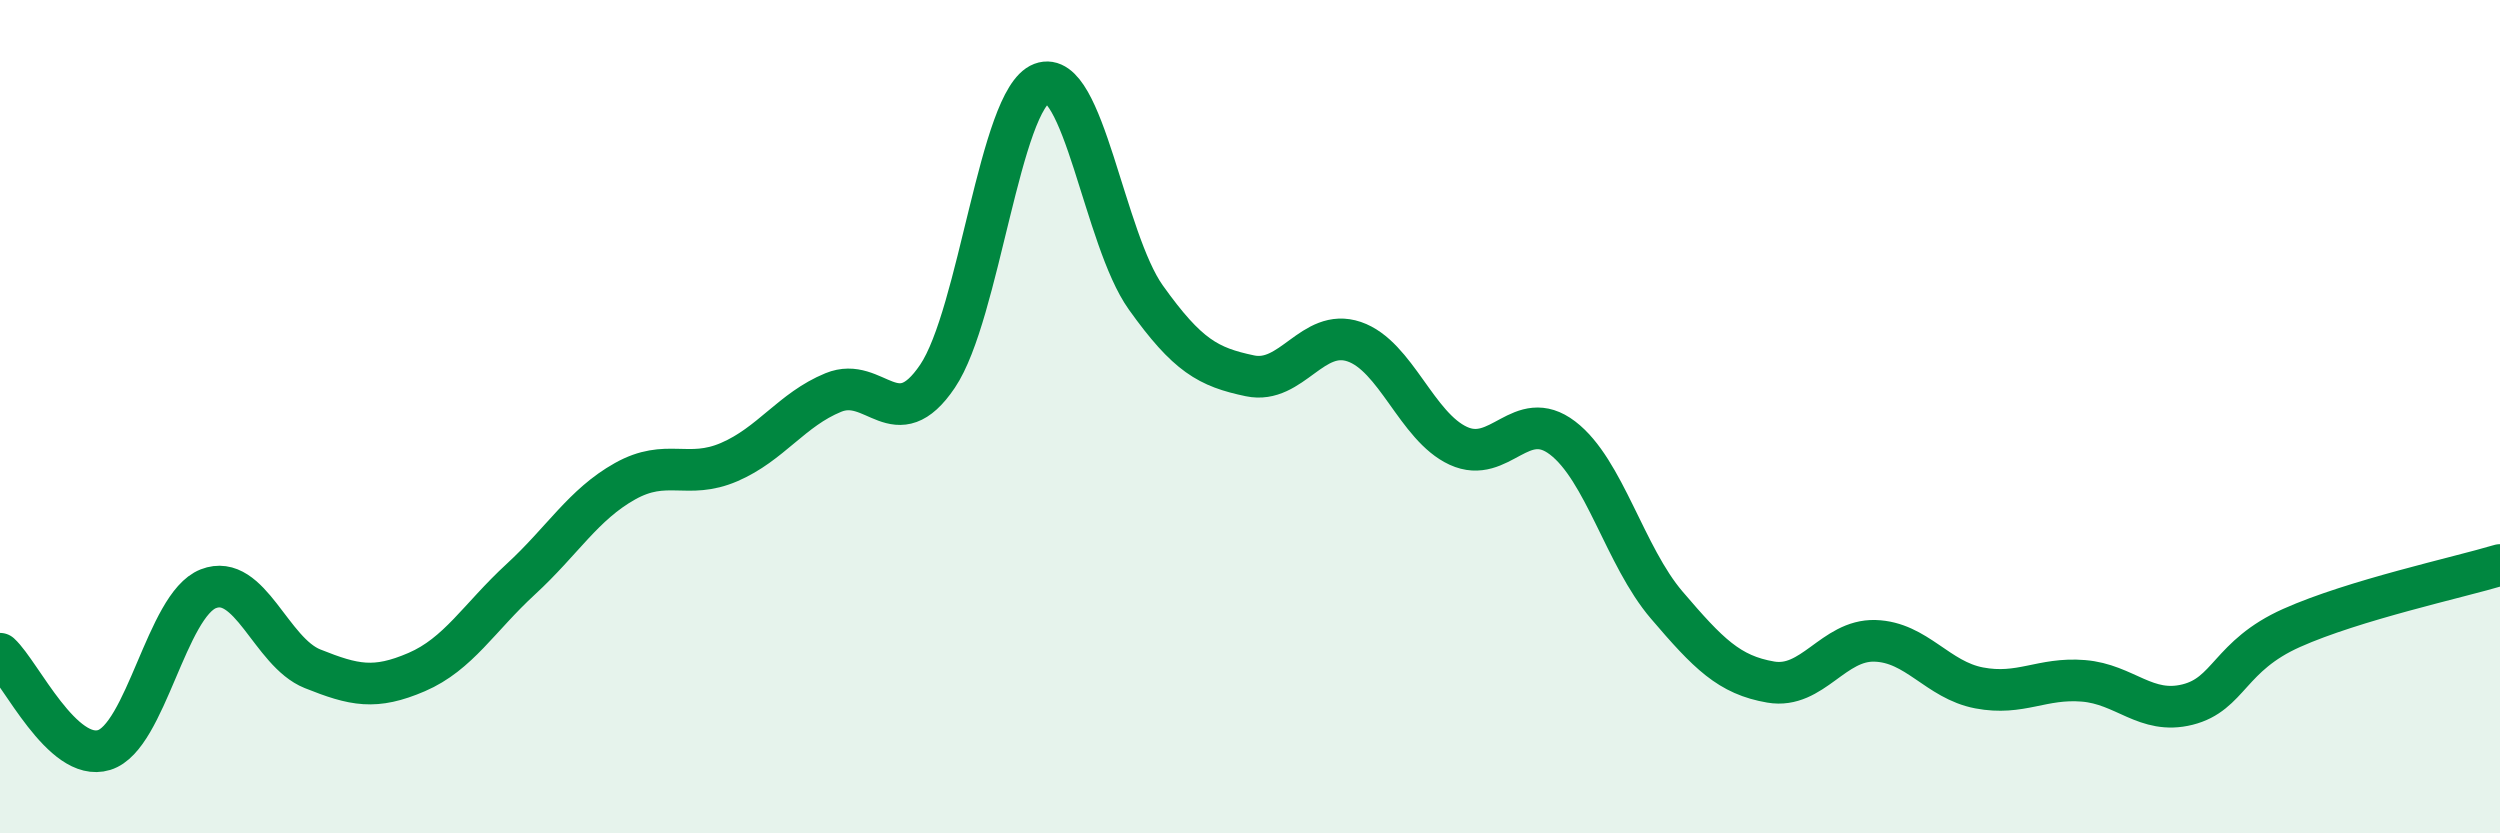
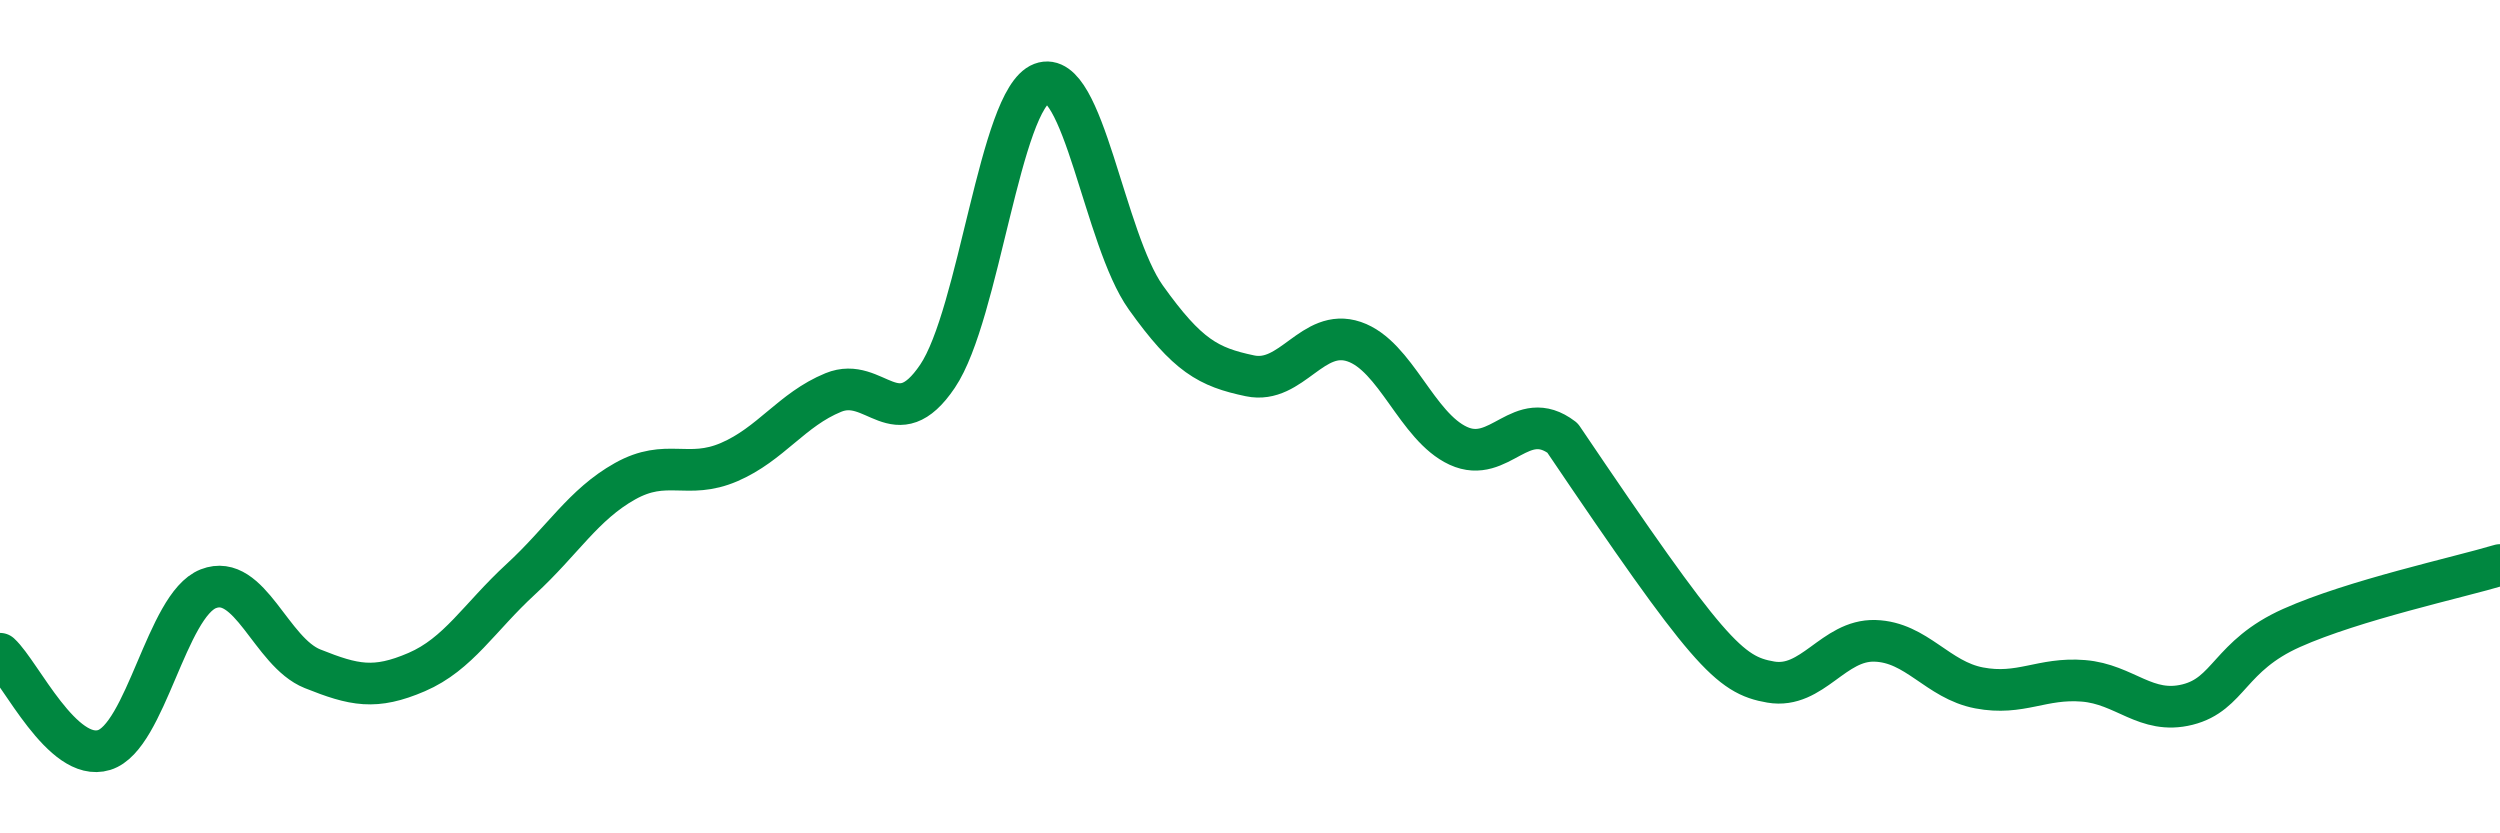
<svg xmlns="http://www.w3.org/2000/svg" width="60" height="20" viewBox="0 0 60 20">
-   <path d="M 0,15.69 C 0.5,16.15 1.5,18.31 2.5,18 C 3.5,17.69 4,14.52 5,14.13 C 6,13.74 6.5,15.65 7.5,16.05 C 8.5,16.45 9,16.56 10,16.13 C 11,15.7 11.5,14.82 12.5,13.9 C 13.5,12.98 14,12.11 15,11.55 C 16,10.99 16.5,11.52 17.5,11.09 C 18.5,10.66 19,9.83 20,9.42 C 21,9.01 21.5,10.51 22.5,9.03 C 23.5,7.55 24,2.38 25,2 C 26,1.62 26.5,5.74 27.5,7.14 C 28.5,8.54 29,8.81 30,9.02 C 31,9.23 31.5,7.86 32.5,8.2 C 33.5,8.54 34,10.24 35,10.7 C 36,11.16 36.5,9.75 37.5,10.51 C 38.5,11.27 39,13.35 40,14.52 C 41,15.69 41.5,16.2 42.5,16.37 C 43.5,16.54 44,15.35 45,15.38 C 46,15.41 46.5,16.32 47.5,16.51 C 48.5,16.7 49,16.26 50,16.34 C 51,16.42 51.5,17.16 52.5,16.91 C 53.5,16.66 53.5,15.74 55,15.07 C 56.5,14.4 59,13.86 60,13.56L60 20L0 20Z" fill="#008740" opacity="0.1" stroke-linecap="round" stroke-linejoin="round" />
-   <path d="M 0,15.69 C 0.5,16.15 1.5,18.31 2.5,18 C 3.5,17.69 4,14.52 5,14.13 C 6,13.74 6.5,15.65 7.5,16.05 C 8.5,16.45 9,16.56 10,16.13 C 11,15.7 11.5,14.82 12.5,13.9 C 13.5,12.98 14,12.11 15,11.55 C 16,10.99 16.5,11.52 17.5,11.09 C 18.5,10.66 19,9.83 20,9.42 C 21,9.01 21.5,10.51 22.5,9.03 C 23.5,7.55 24,2.38 25,2 C 26,1.62 26.5,5.74 27.5,7.14 C 28.5,8.54 29,8.81 30,9.02 C 31,9.23 31.5,7.86 32.5,8.2 C 33.5,8.54 34,10.24 35,10.7 C 36,11.16 36.5,9.75 37.5,10.51 C 38.5,11.27 39,13.35 40,14.52 C 41,15.69 41.5,16.2 42.5,16.37 C 43.5,16.54 44,15.35 45,15.38 C 46,15.41 46.5,16.32 47.5,16.51 C 48.5,16.7 49,16.26 50,16.34 C 51,16.42 51.5,17.16 52.5,16.91 C 53.5,16.66 53.5,15.74 55,15.07 C 56.5,14.4 59,13.86 60,13.56" stroke="#008740" stroke-width="1" fill="none" stroke-linecap="round" stroke-linejoin="round" />
+   <path d="M 0,15.69 C 0.5,16.15 1.5,18.31 2.5,18 C 3.5,17.69 4,14.52 5,14.13 C 6,13.74 6.5,15.65 7.5,16.05 C 8.5,16.45 9,16.56 10,16.13 C 11,15.7 11.5,14.82 12.5,13.9 C 13.5,12.98 14,12.11 15,11.55 C 16,10.99 16.5,11.52 17.5,11.09 C 18.5,10.66 19,9.83 20,9.42 C 21,9.01 21.5,10.51 22.5,9.03 C 23.5,7.55 24,2.38 25,2 C 26,1.62 26.5,5.74 27.5,7.14 C 28.5,8.54 29,8.81 30,9.02 C 31,9.23 31.5,7.86 32.5,8.2 C 33.5,8.54 34,10.24 35,10.7 C 36,11.16 36.5,9.75 37.5,10.51 C 41,15.69 41.5,16.2 42.5,16.37 C 43.5,16.54 44,15.35 45,15.38 C 46,15.41 46.5,16.32 47.5,16.51 C 48.5,16.7 49,16.26 50,16.34 C 51,16.42 51.5,17.16 52.5,16.91 C 53.5,16.66 53.5,15.74 55,15.07 C 56.5,14.4 59,13.86 60,13.56" stroke="#008740" stroke-width="1" fill="none" stroke-linecap="round" stroke-linejoin="round" />
</svg>